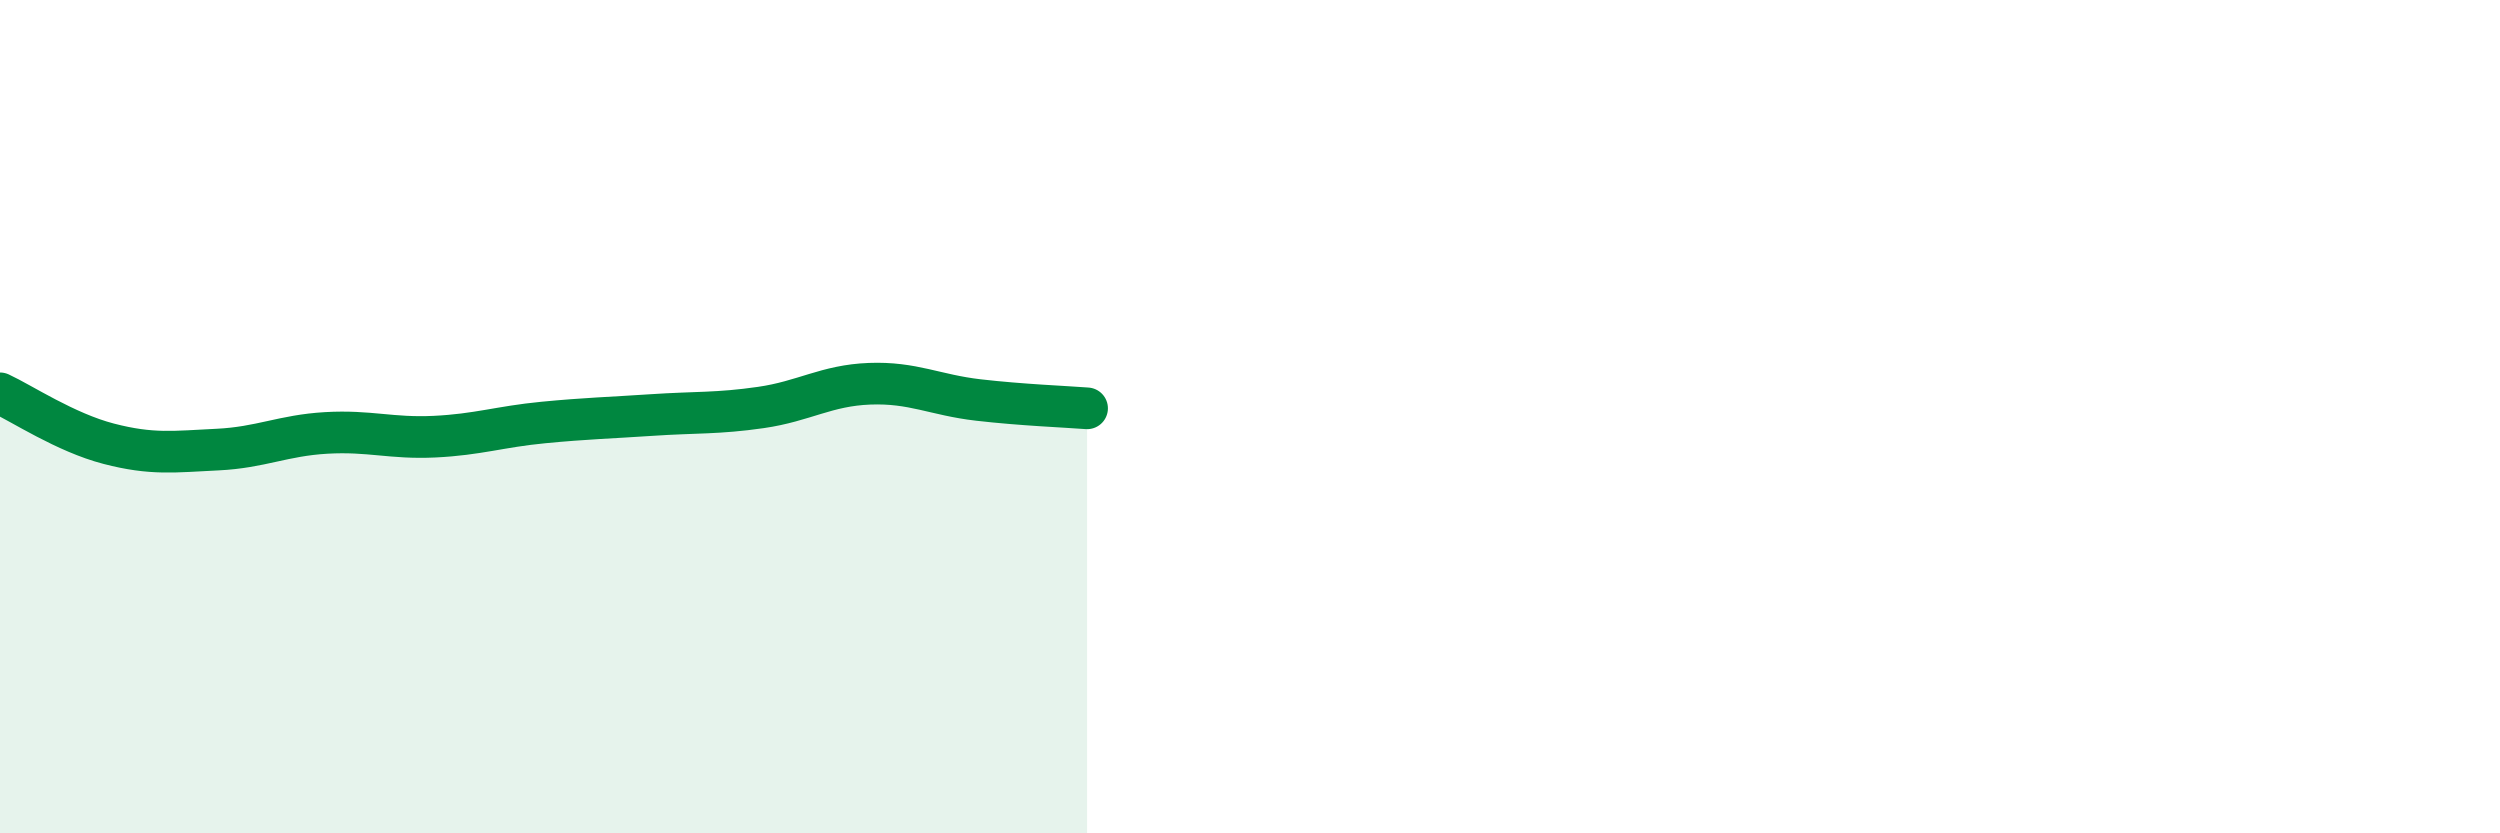
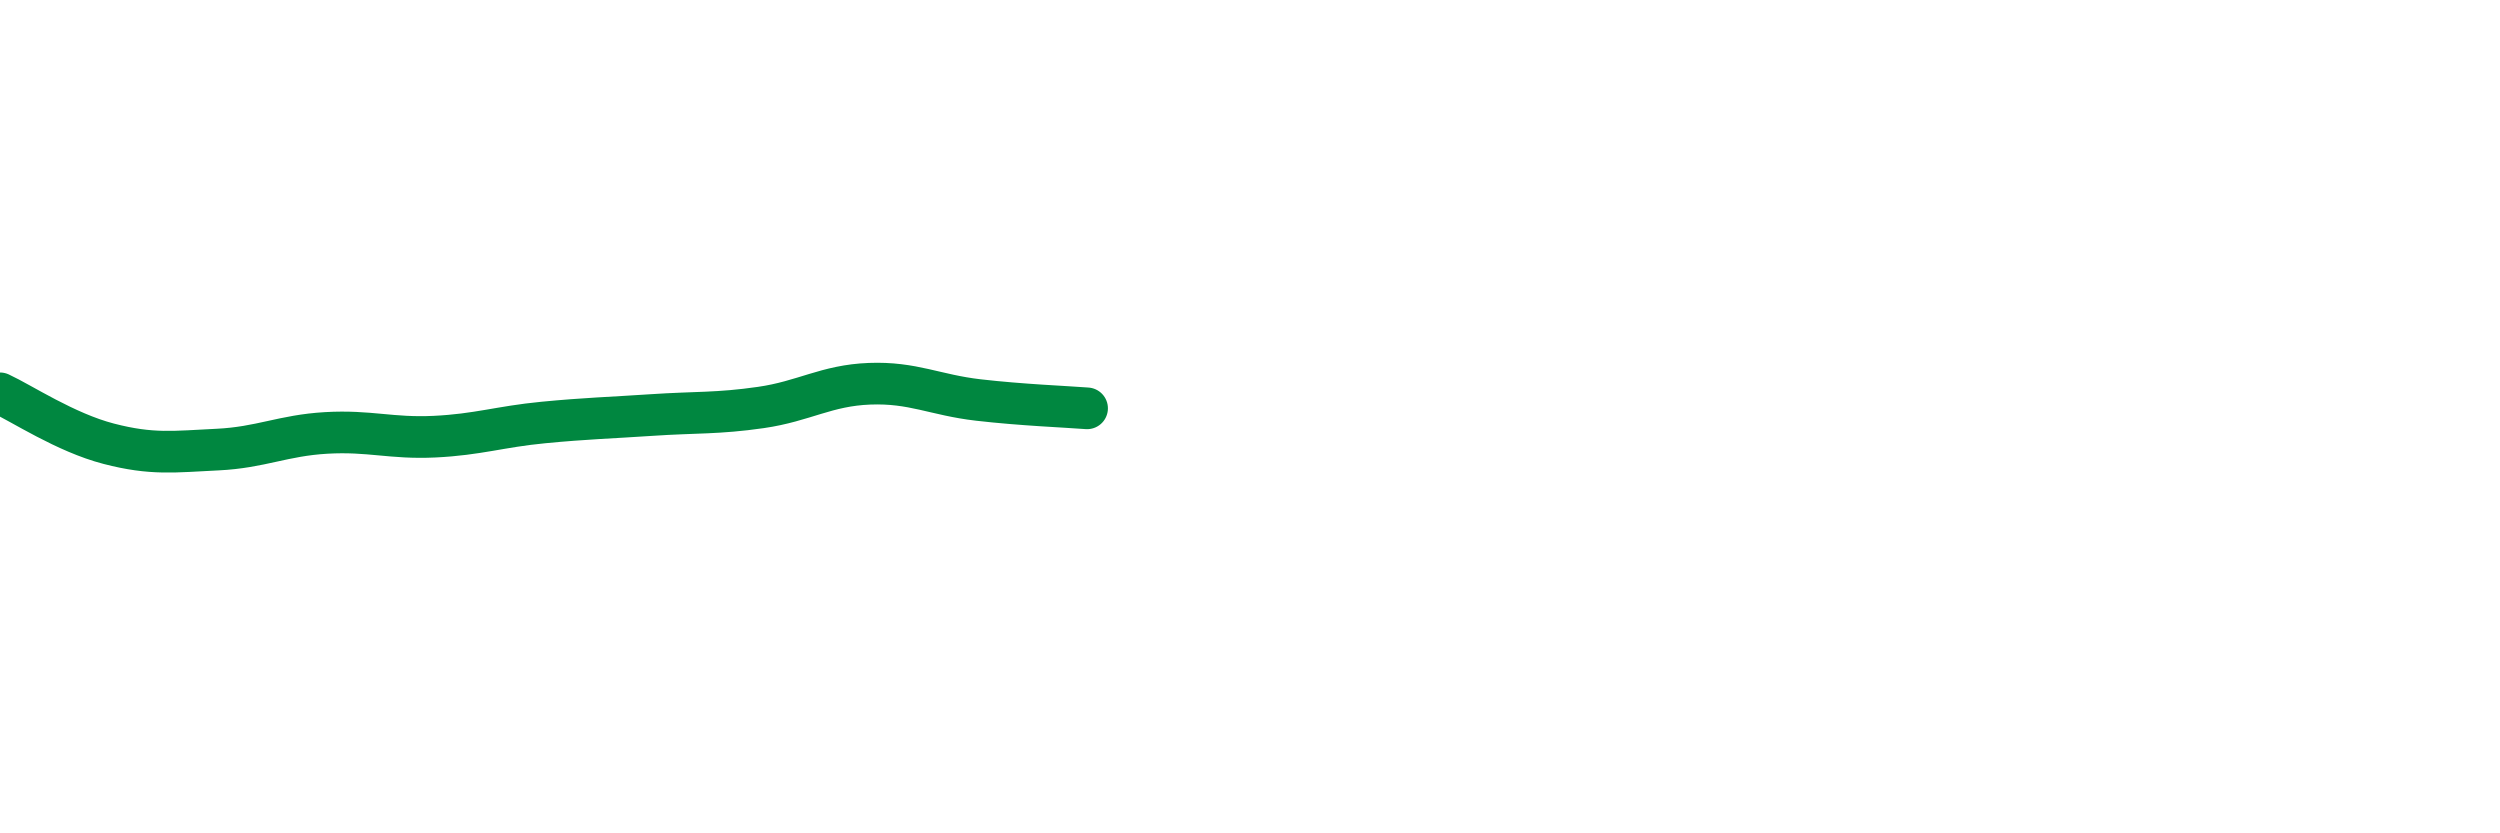
<svg xmlns="http://www.w3.org/2000/svg" width="60" height="20" viewBox="0 0 60 20">
-   <path d="M 0,9.44 C 0.52,9.68 1.57,10.38 2.61,10.65 C 3.65,10.92 4.18,10.84 5.22,10.79 C 6.26,10.74 6.79,10.45 7.83,10.39 C 8.87,10.33 9.39,10.53 10.43,10.48 C 11.47,10.43 12,10.24 13.04,10.14 C 14.08,10.04 14.61,10.03 15.65,9.96 C 16.69,9.89 17.22,9.93 18.26,9.78 C 19.3,9.63 19.83,9.25 20.87,9.21 C 21.91,9.17 22.44,9.48 23.48,9.6 C 24.52,9.72 25.57,9.76 26.09,9.8L26.09 20L0 20Z" fill="#008740" opacity="0.1" stroke-linecap="round" stroke-linejoin="round" />
  <path d="M 0,9.44 C 0.52,9.68 1.57,10.38 2.61,10.65 C 3.65,10.92 4.18,10.84 5.22,10.79 C 6.26,10.74 6.79,10.45 7.83,10.39 C 8.87,10.33 9.39,10.53 10.43,10.48 C 11.47,10.43 12,10.24 13.04,10.14 C 14.08,10.04 14.61,10.03 15.65,9.96 C 16.69,9.89 17.22,9.93 18.26,9.78 C 19.3,9.63 19.83,9.25 20.87,9.21 C 21.91,9.17 22.44,9.48 23.48,9.6 C 24.52,9.72 25.57,9.76 26.09,9.8" stroke="#008740" stroke-width="1" fill="none" stroke-linecap="round" stroke-linejoin="round" />
</svg>